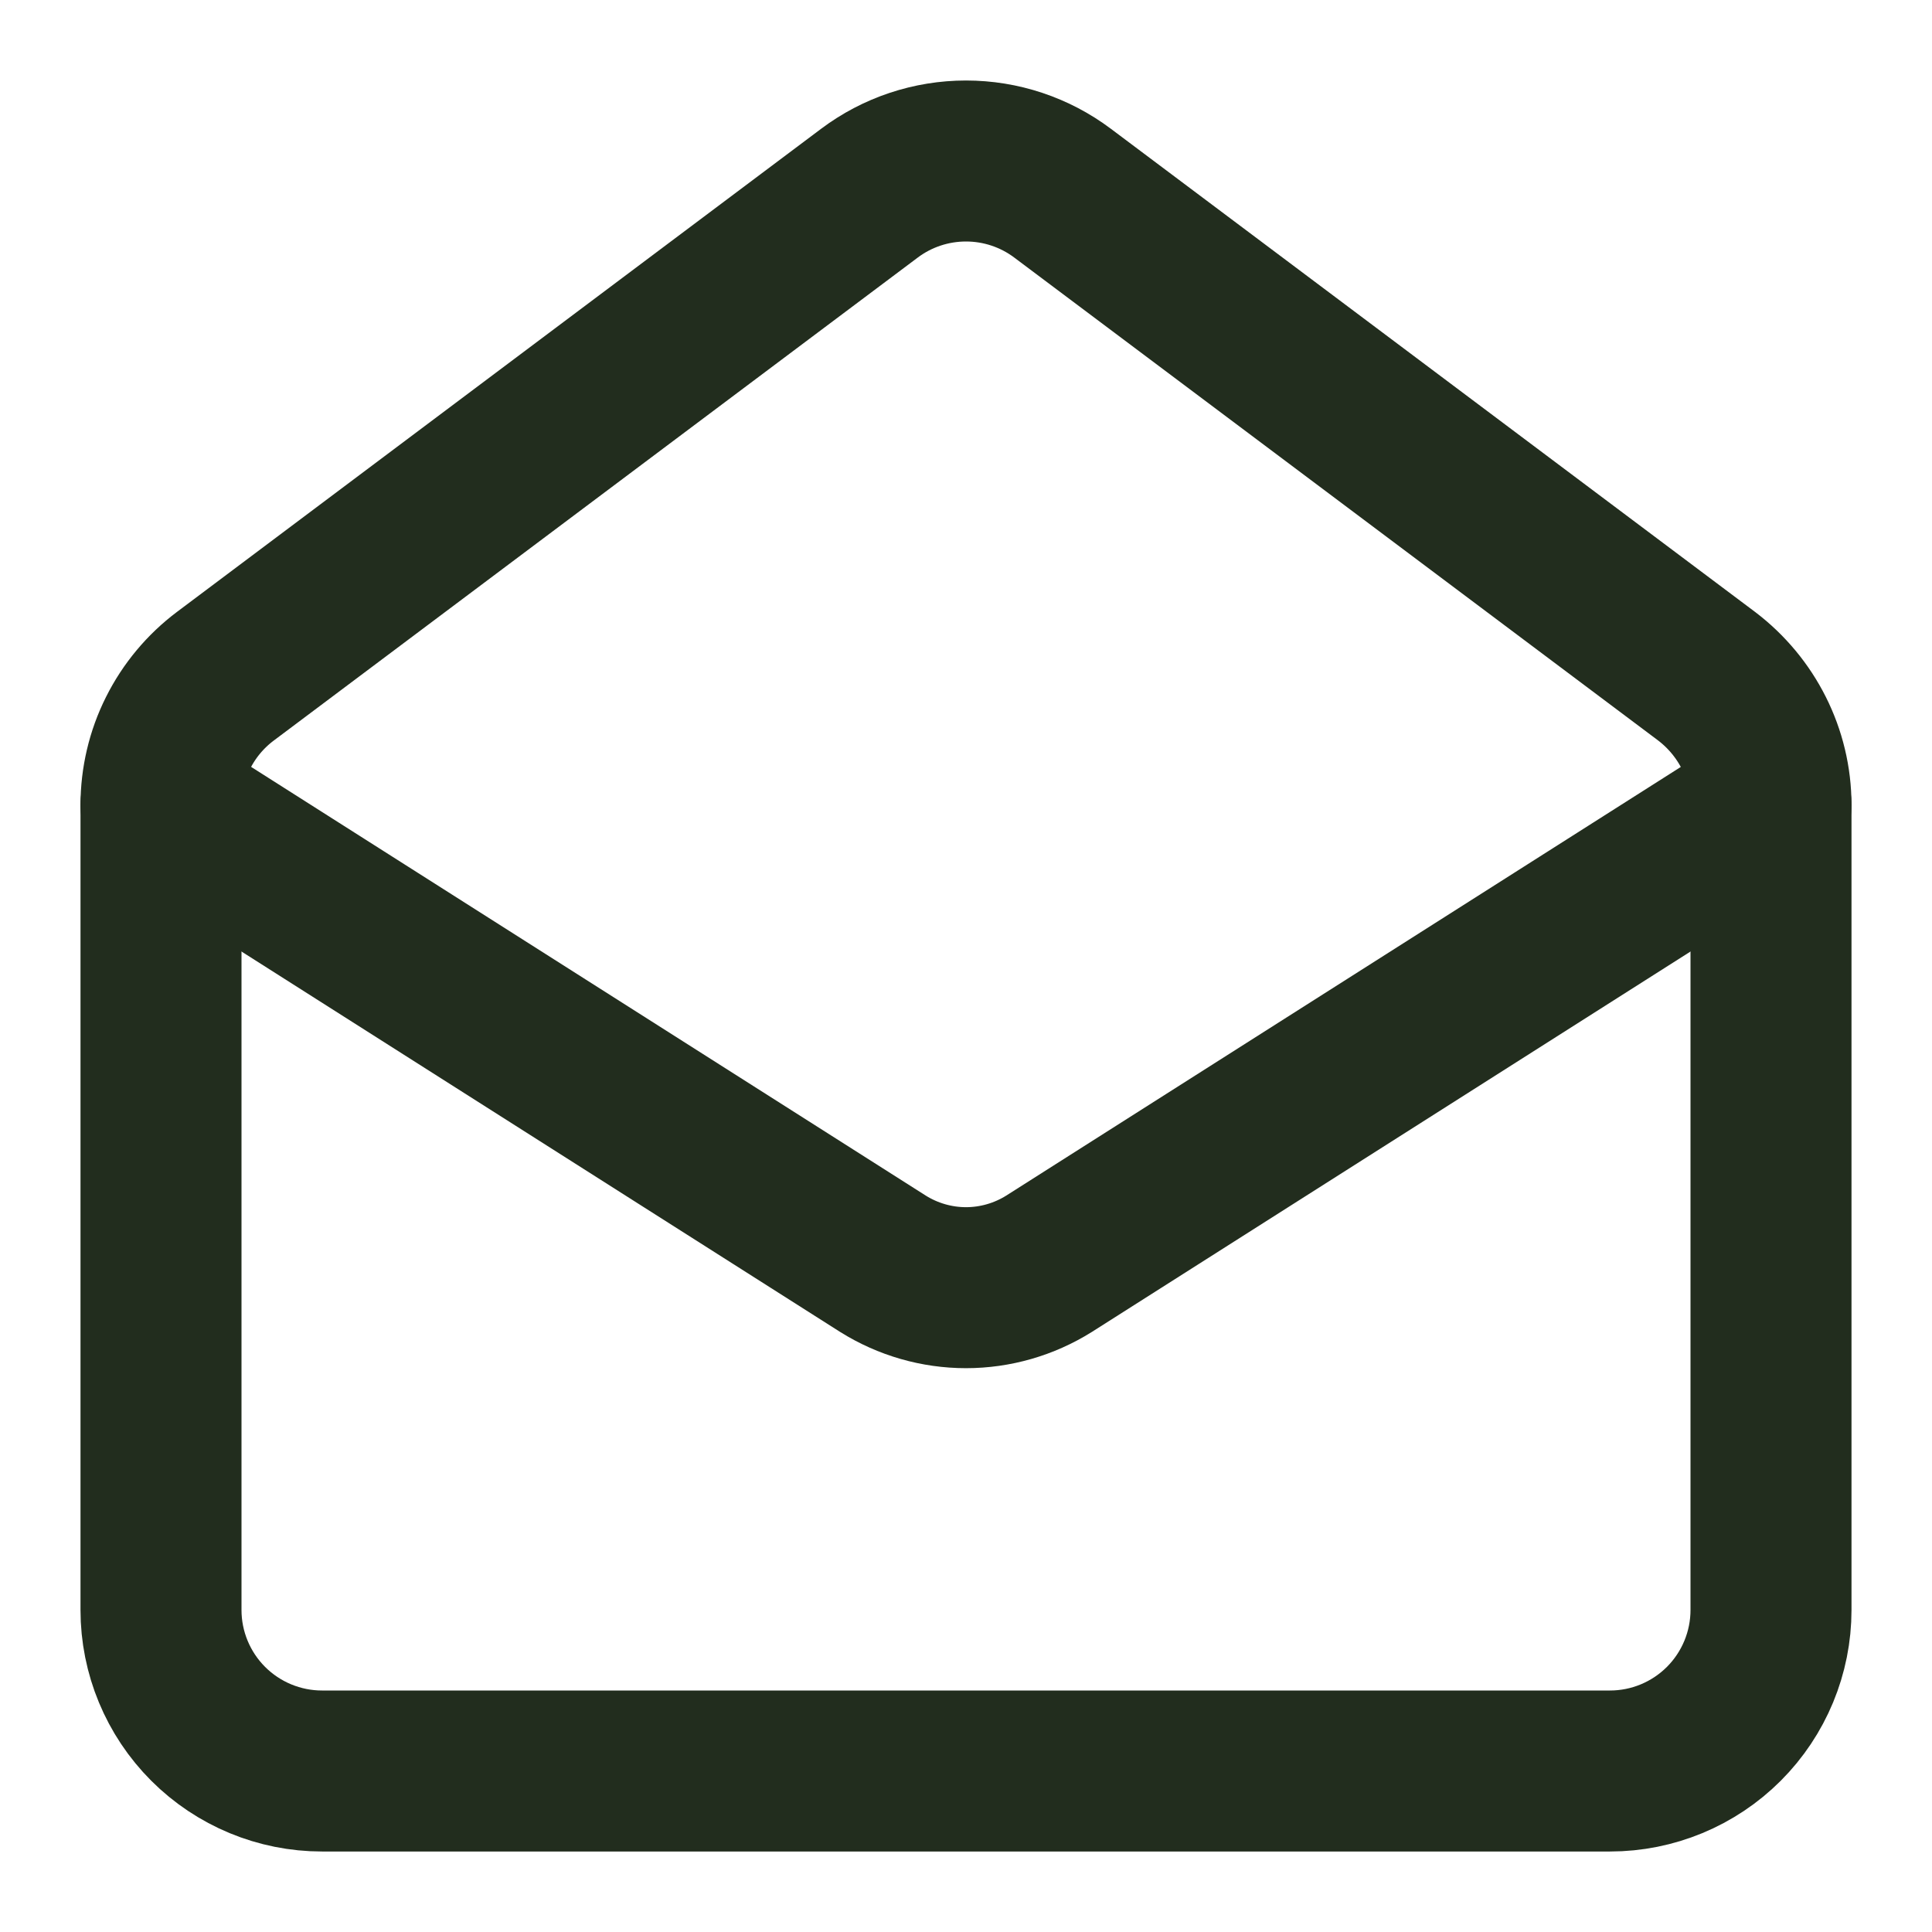
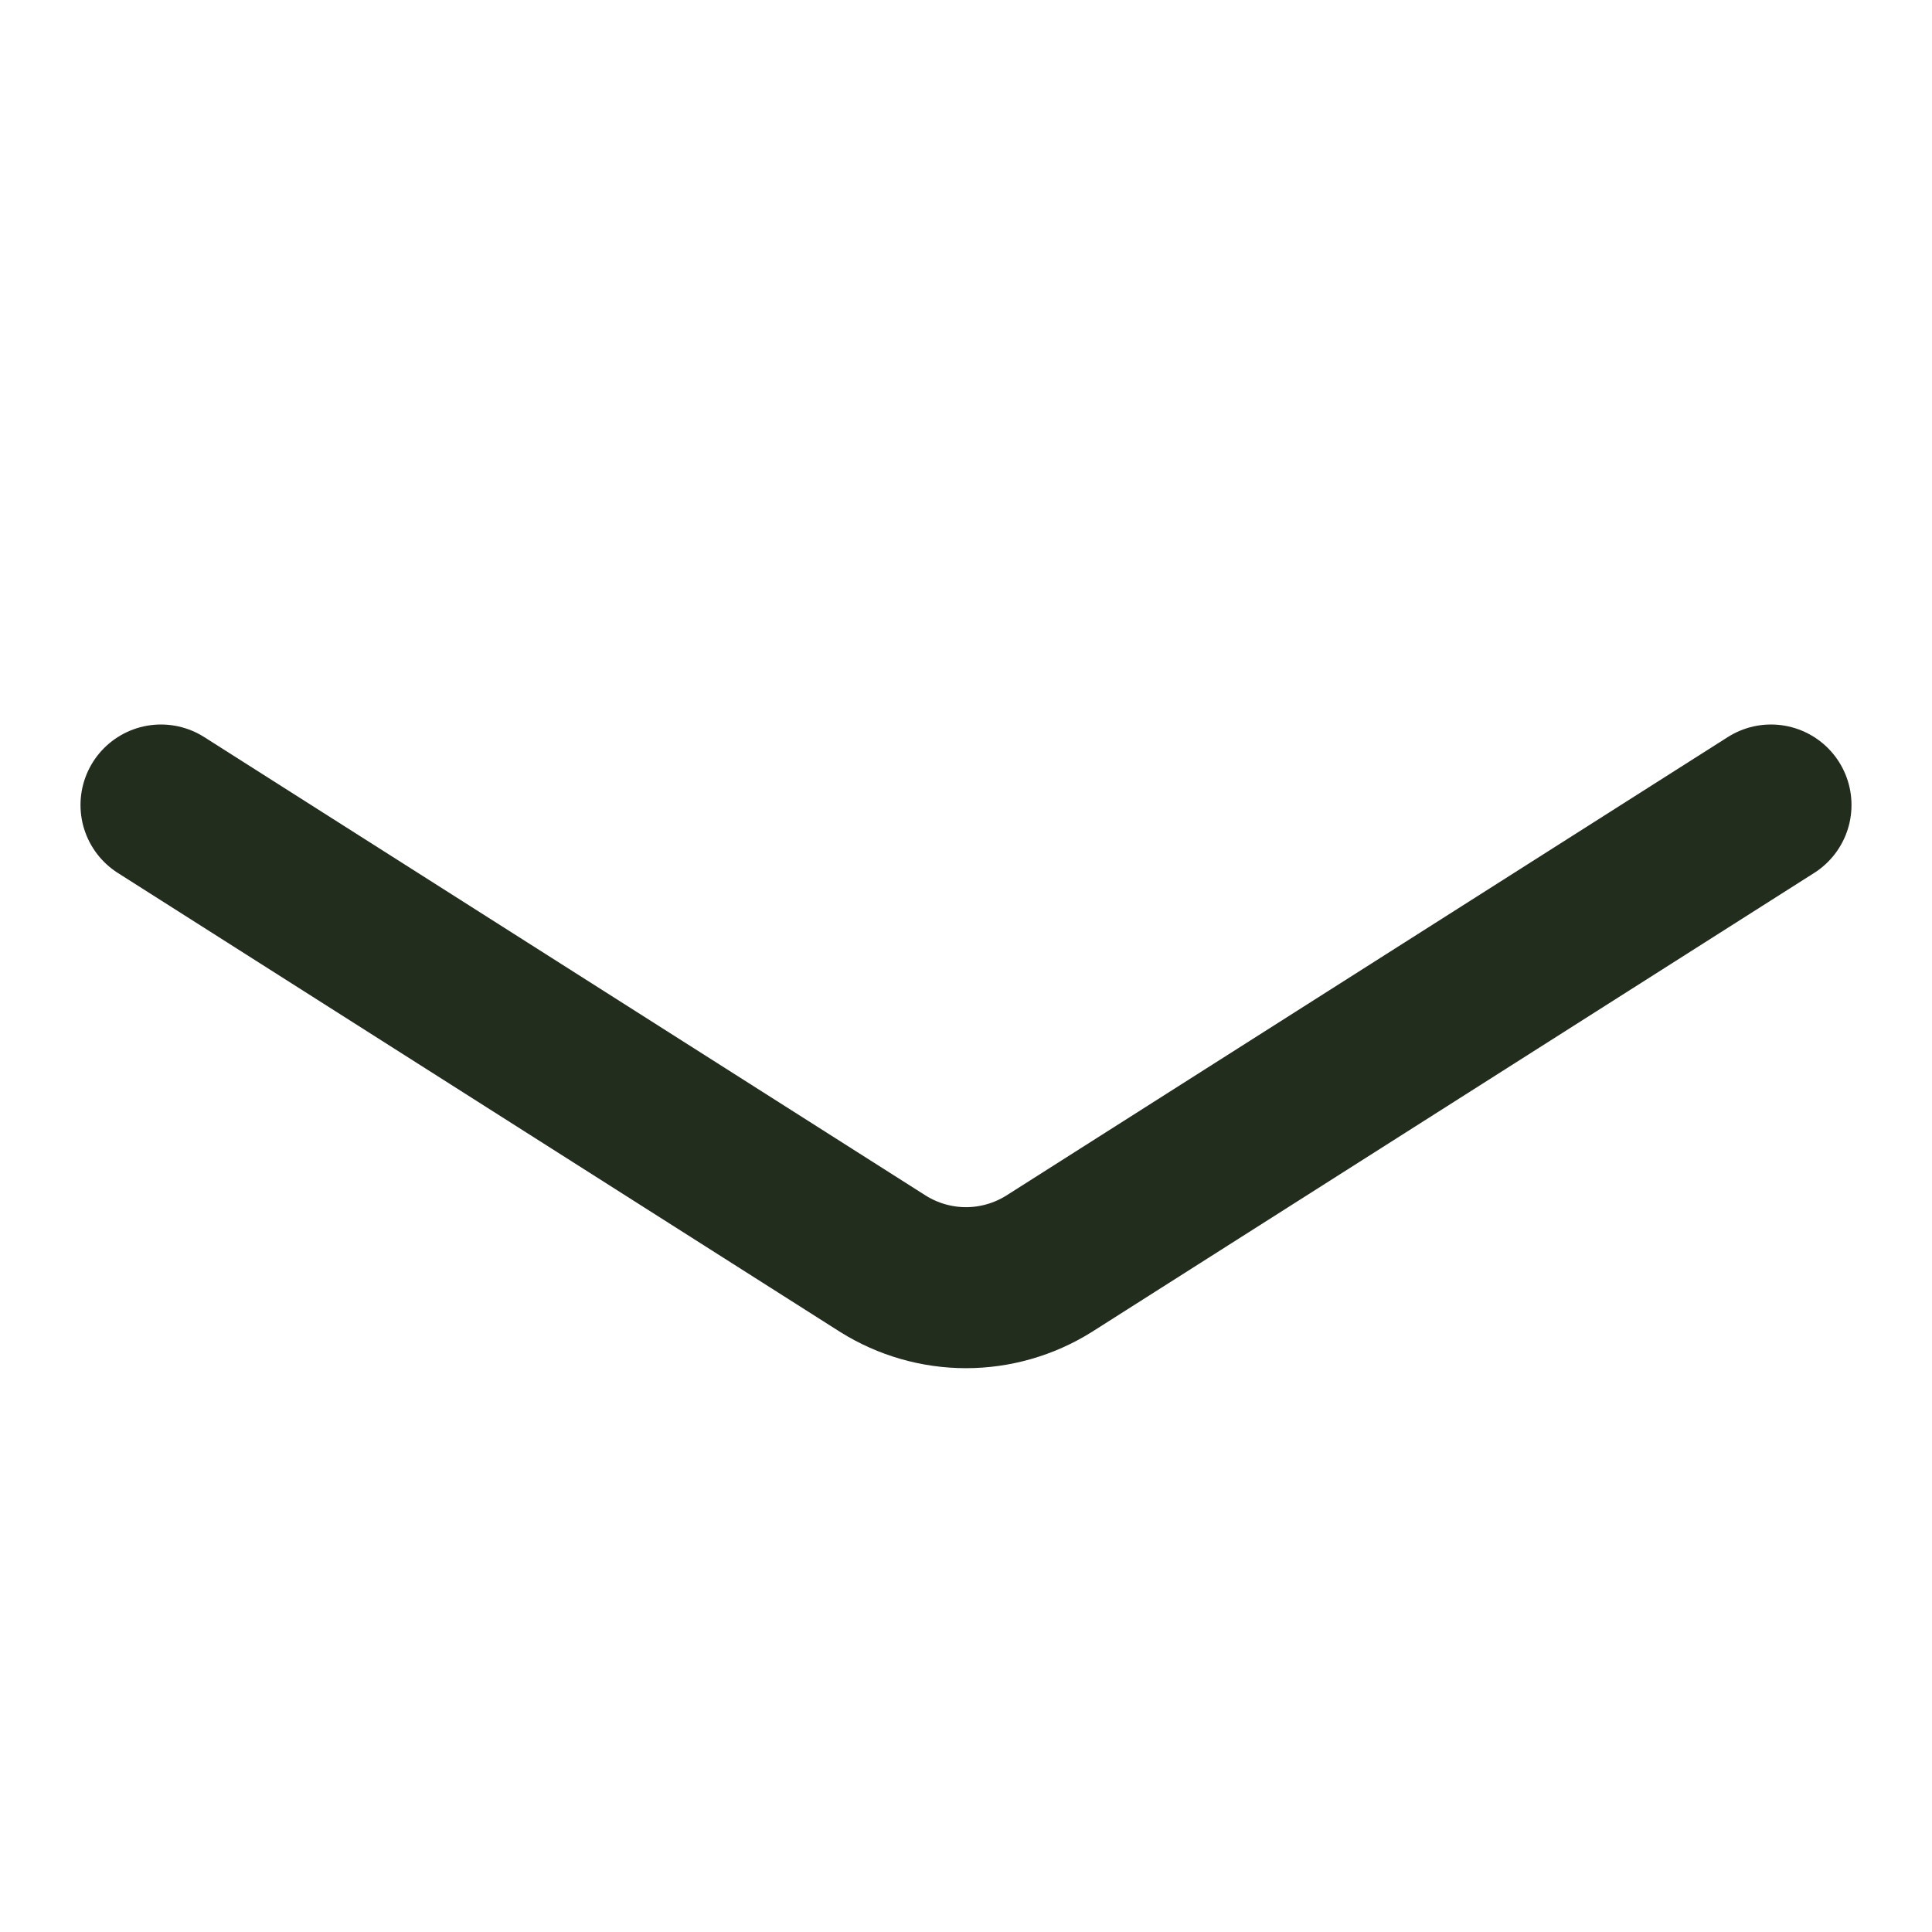
<svg xmlns="http://www.w3.org/2000/svg" width="24" height="24" viewBox="0 0 24 24" fill="none">
-   <path d="M21.2 8.4C21.7 8.78 22 9.37 22 10V20C22 20.53 21.789 21.039 21.414 21.414C21.039 21.789 20.53 22 20 22H4C3.47 22 2.961 21.789 2.586 21.414C2.211 21.039 2 20.53 2 20V10C2 9.69 2.072 9.383 2.211 9.106C2.35 8.828 2.552 8.586 2.8 8.4L10.8 2.4C11.146 2.14 11.567 2 12 2C12.433 2 12.854 2.14 13.2 2.4L21.2 8.4Z" stroke="#222D1E" stroke-width="2" stroke-linecap="round" stroke-linejoin="round" />
  <path d="M22 10L13.03 15.7C12.721 15.893 12.364 15.996 12 15.996C11.636 15.996 11.279 15.893 10.97 15.7L2 10" stroke="#222D1E" stroke-width="2" stroke-linecap="round" stroke-linejoin="round" />
</svg>